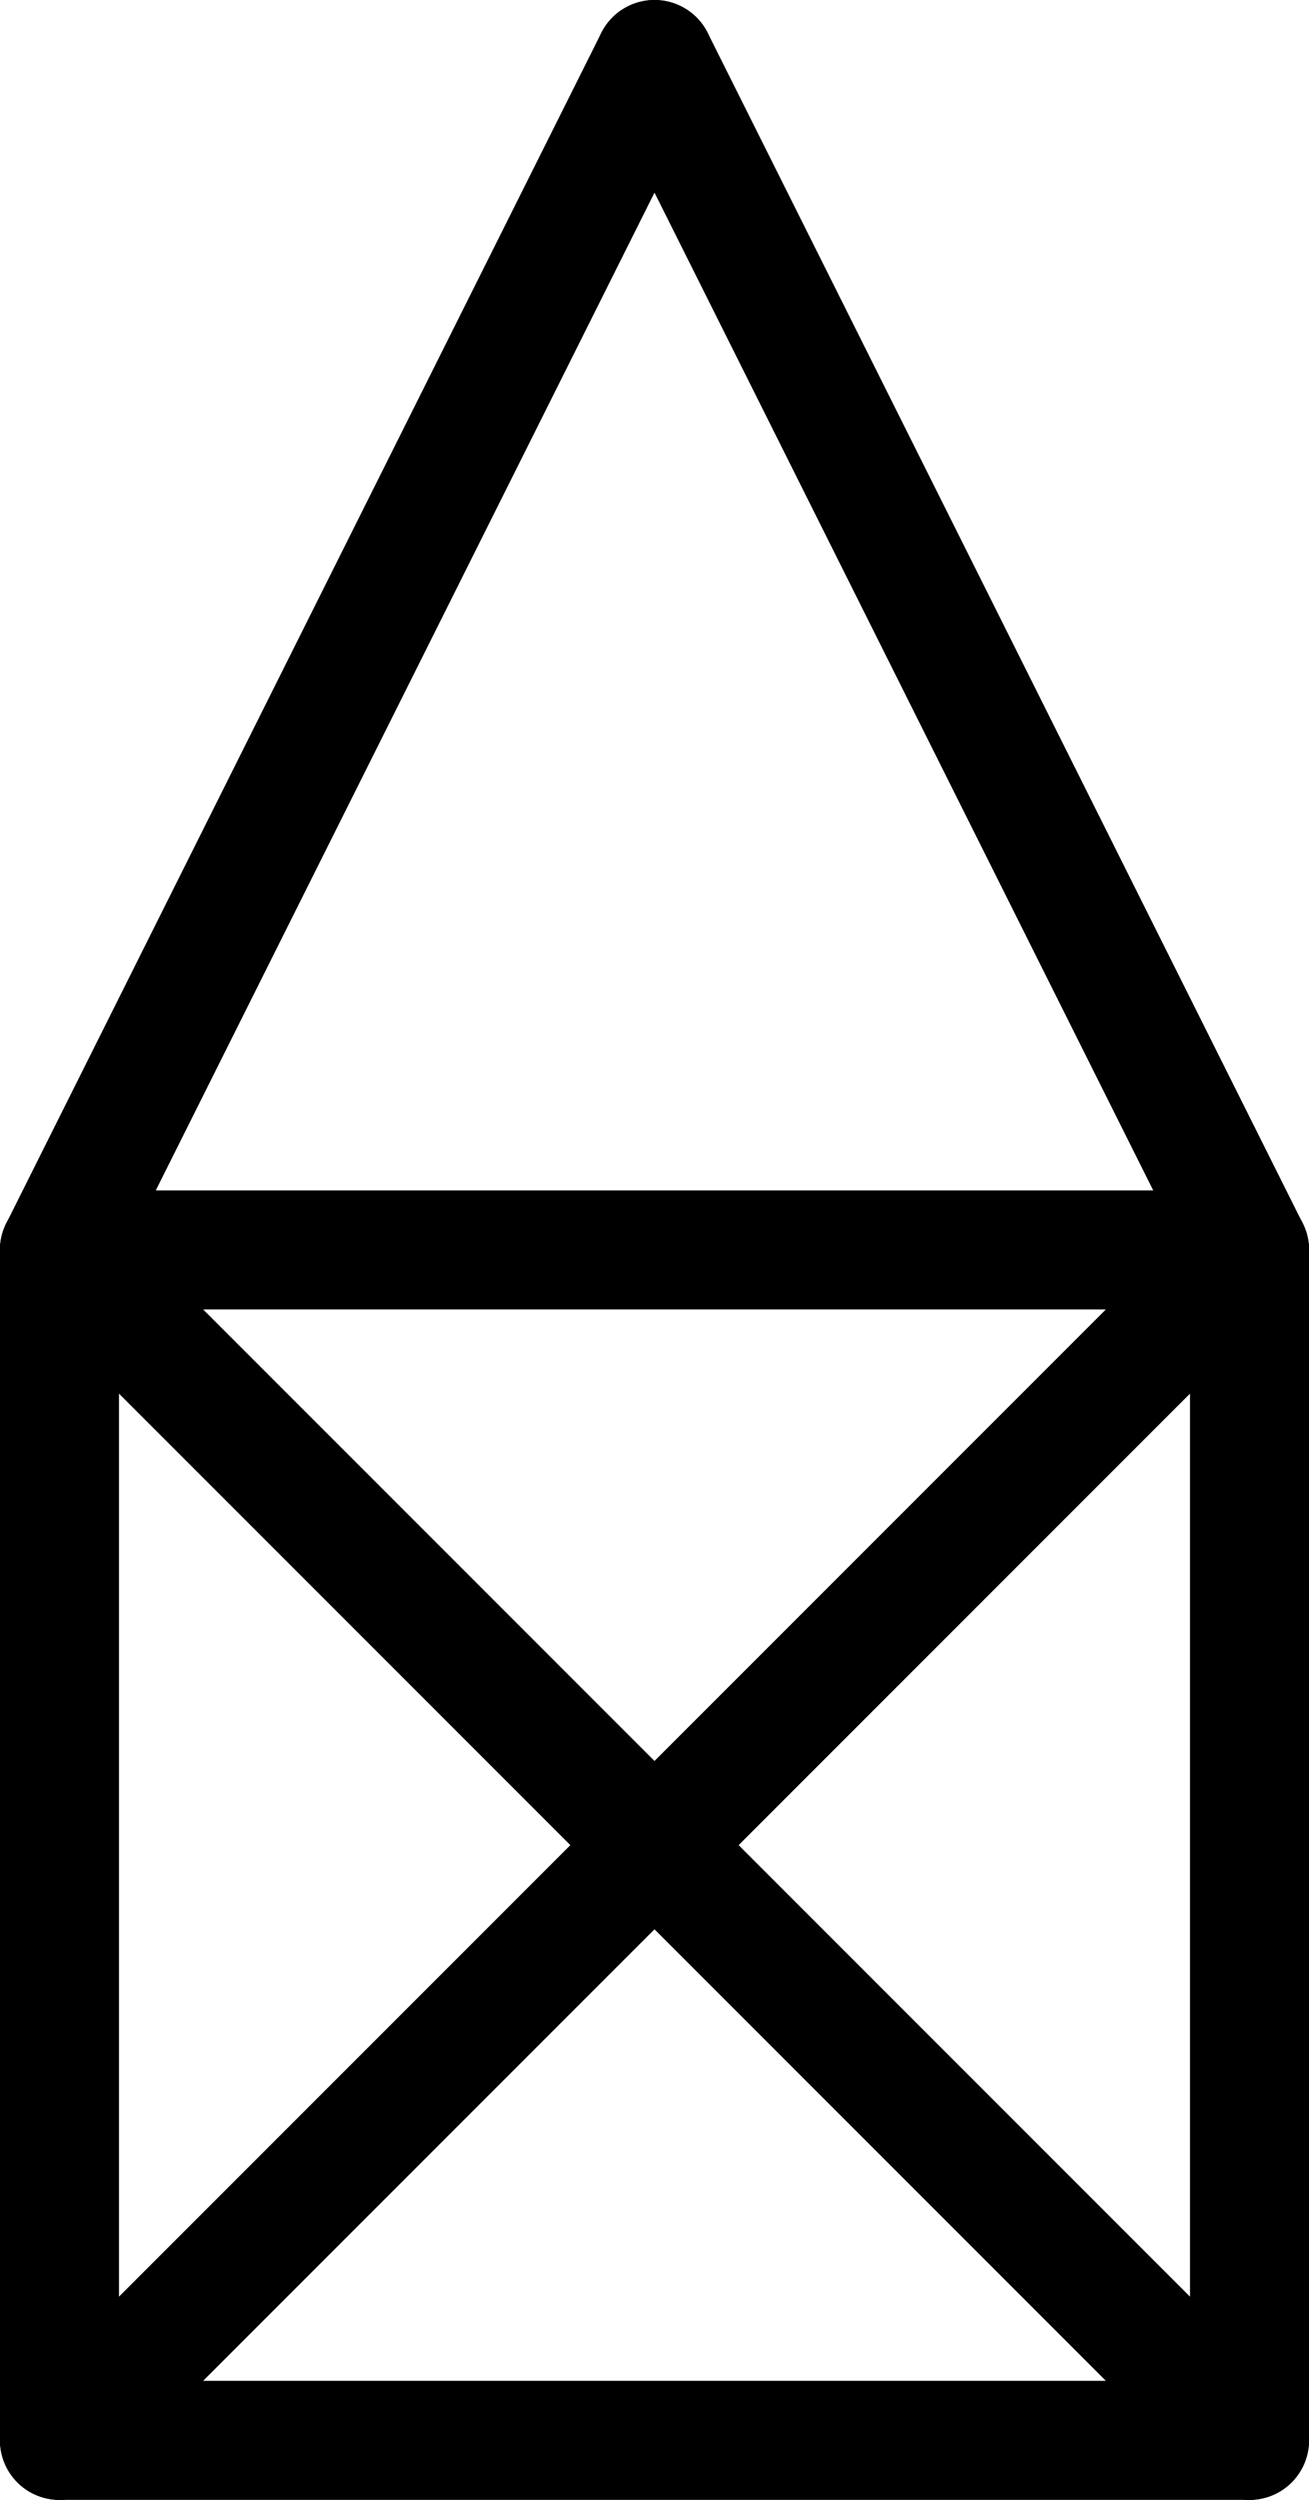
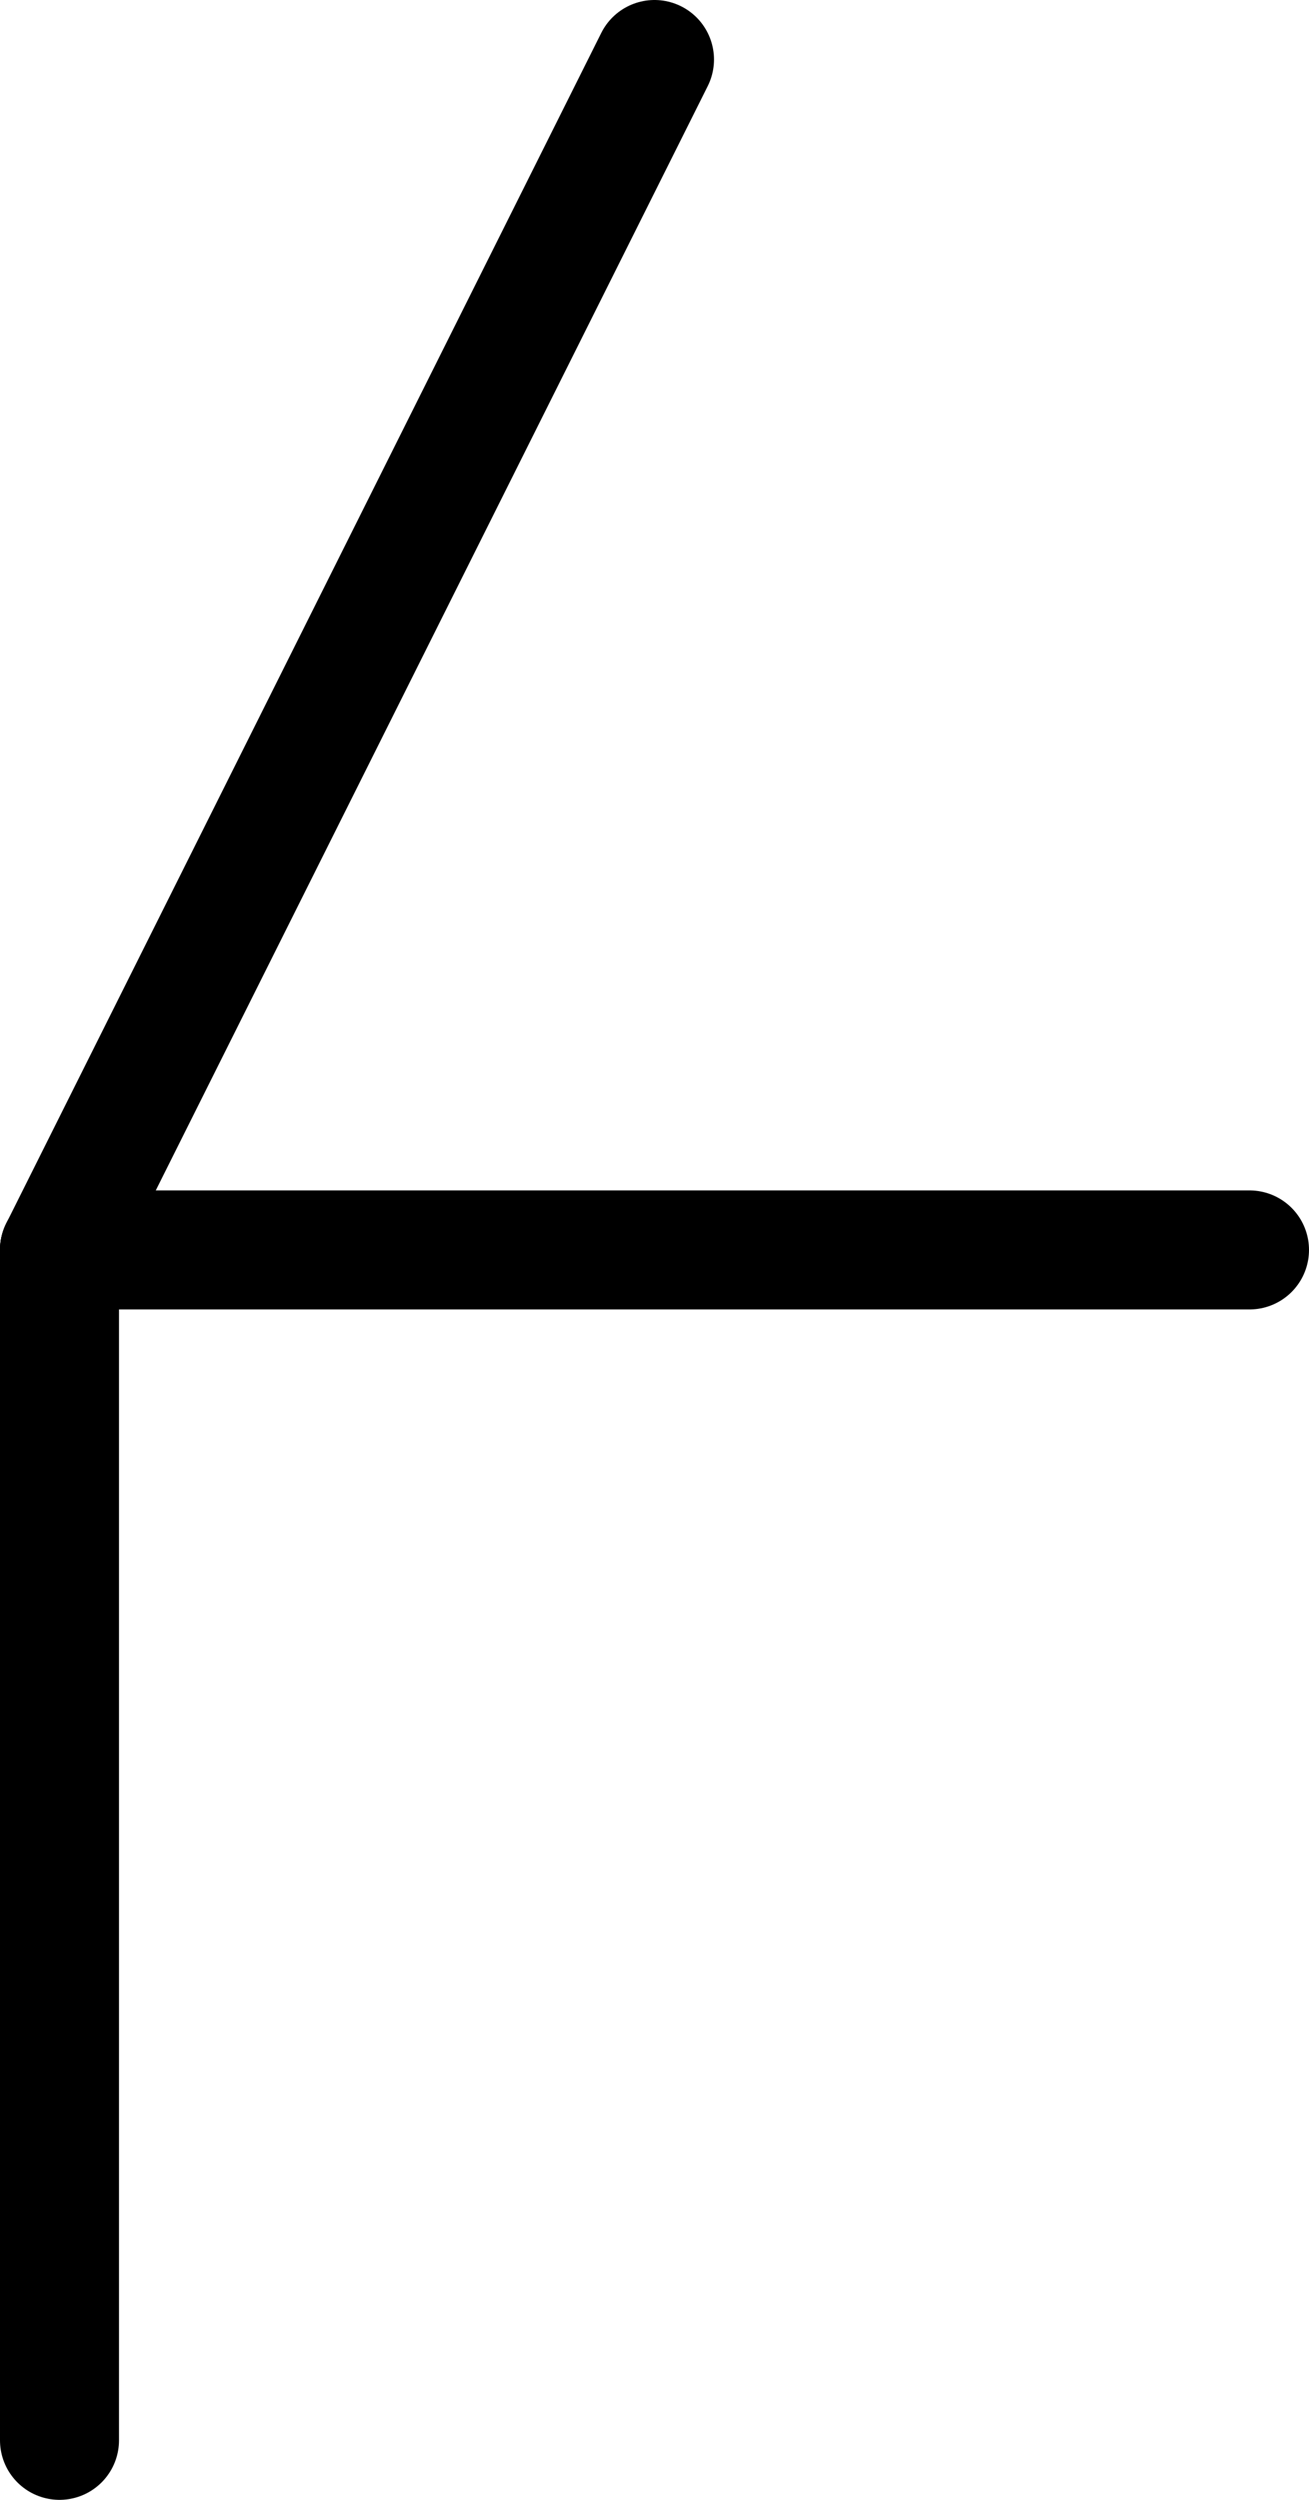
<svg xmlns="http://www.w3.org/2000/svg" version="1.0" width="110" height="210" id="svg2">
  <defs id="defs4" />
  <g id="HvN" style="stroke:#000000;stroke-opacity:1;stroke-width:10;stroke-linecap:round;stroke-linejoin:round">
    <line x1="5" y1="205" x2="5" y2="105" />
-     <line x1="5" y1="105" x2="105" y2="205" />
-     <line x1="105" y1="205" x2="105" y2="105" />
-     <line x1="105" y1="105" x2="55" y2="5" />
    <line x1="55" y1="5" x2="5" y2="105" />
    <line x1="5" y1="105" x2="105" y2="105" />
-     <line x1="105" y1="105" x2="5" y2="205" />
-     <line x1="5" y1="205" x2="105" y2="205" />
  </g>
</svg>